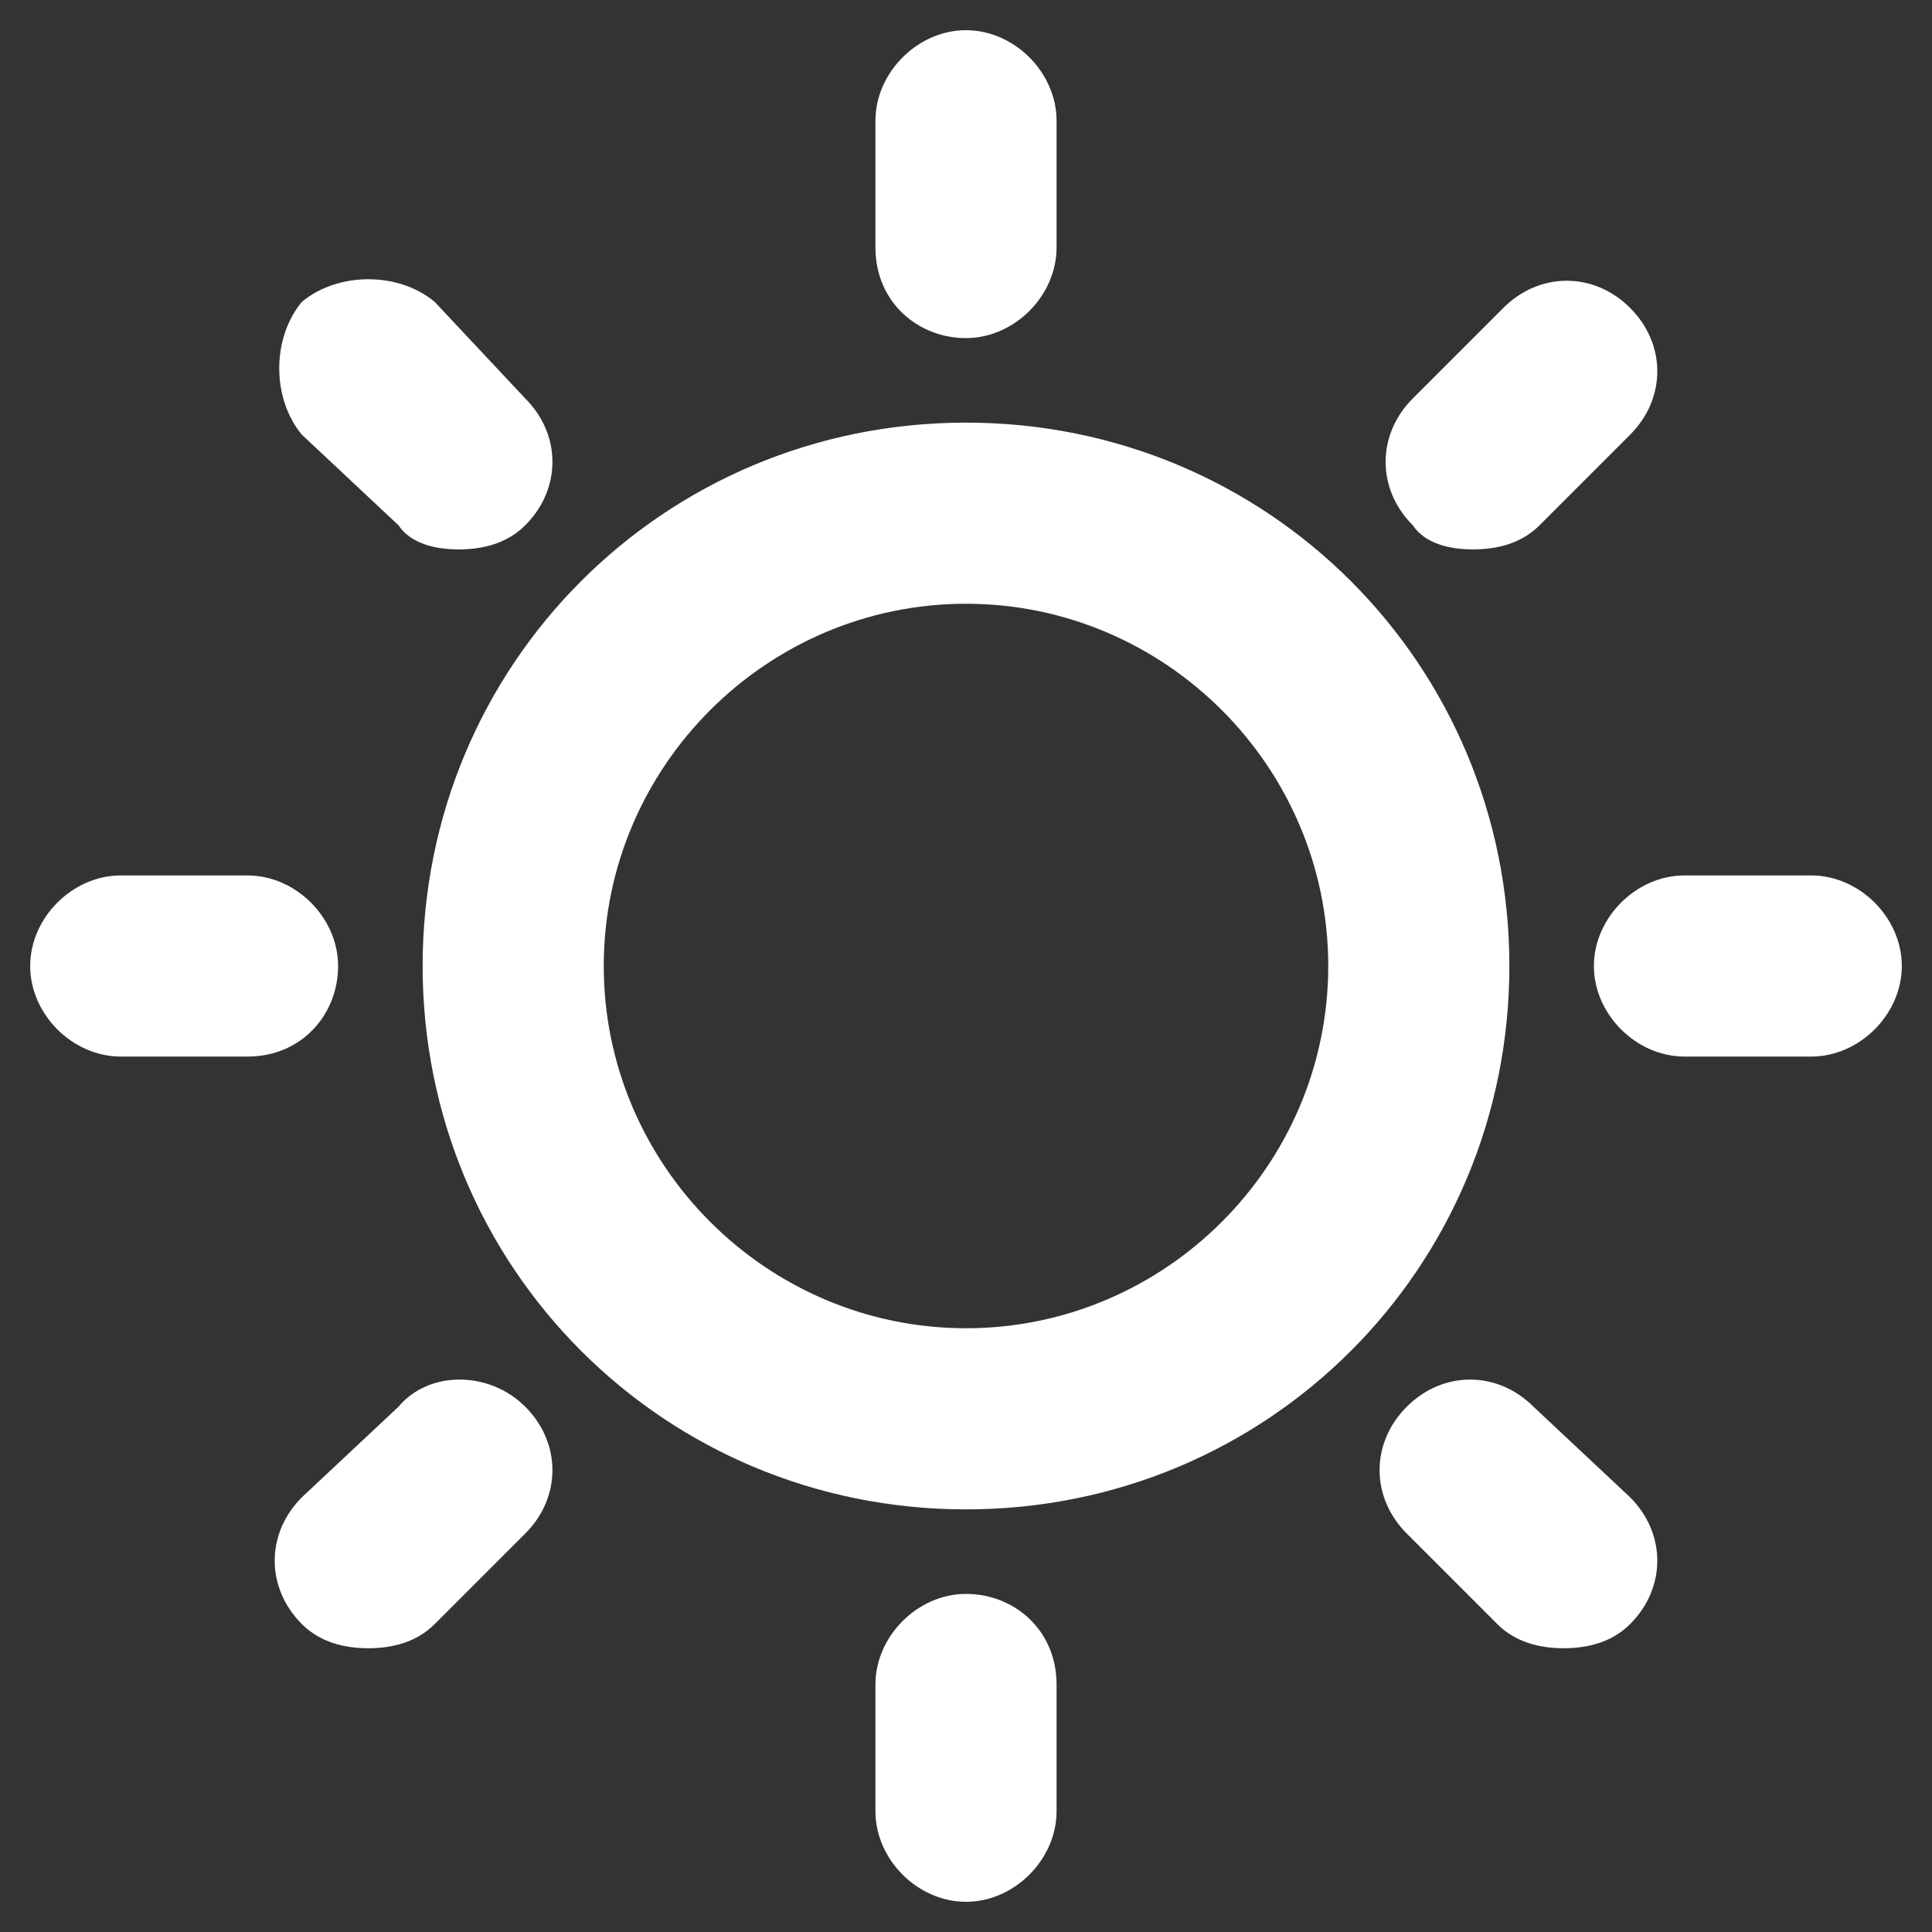
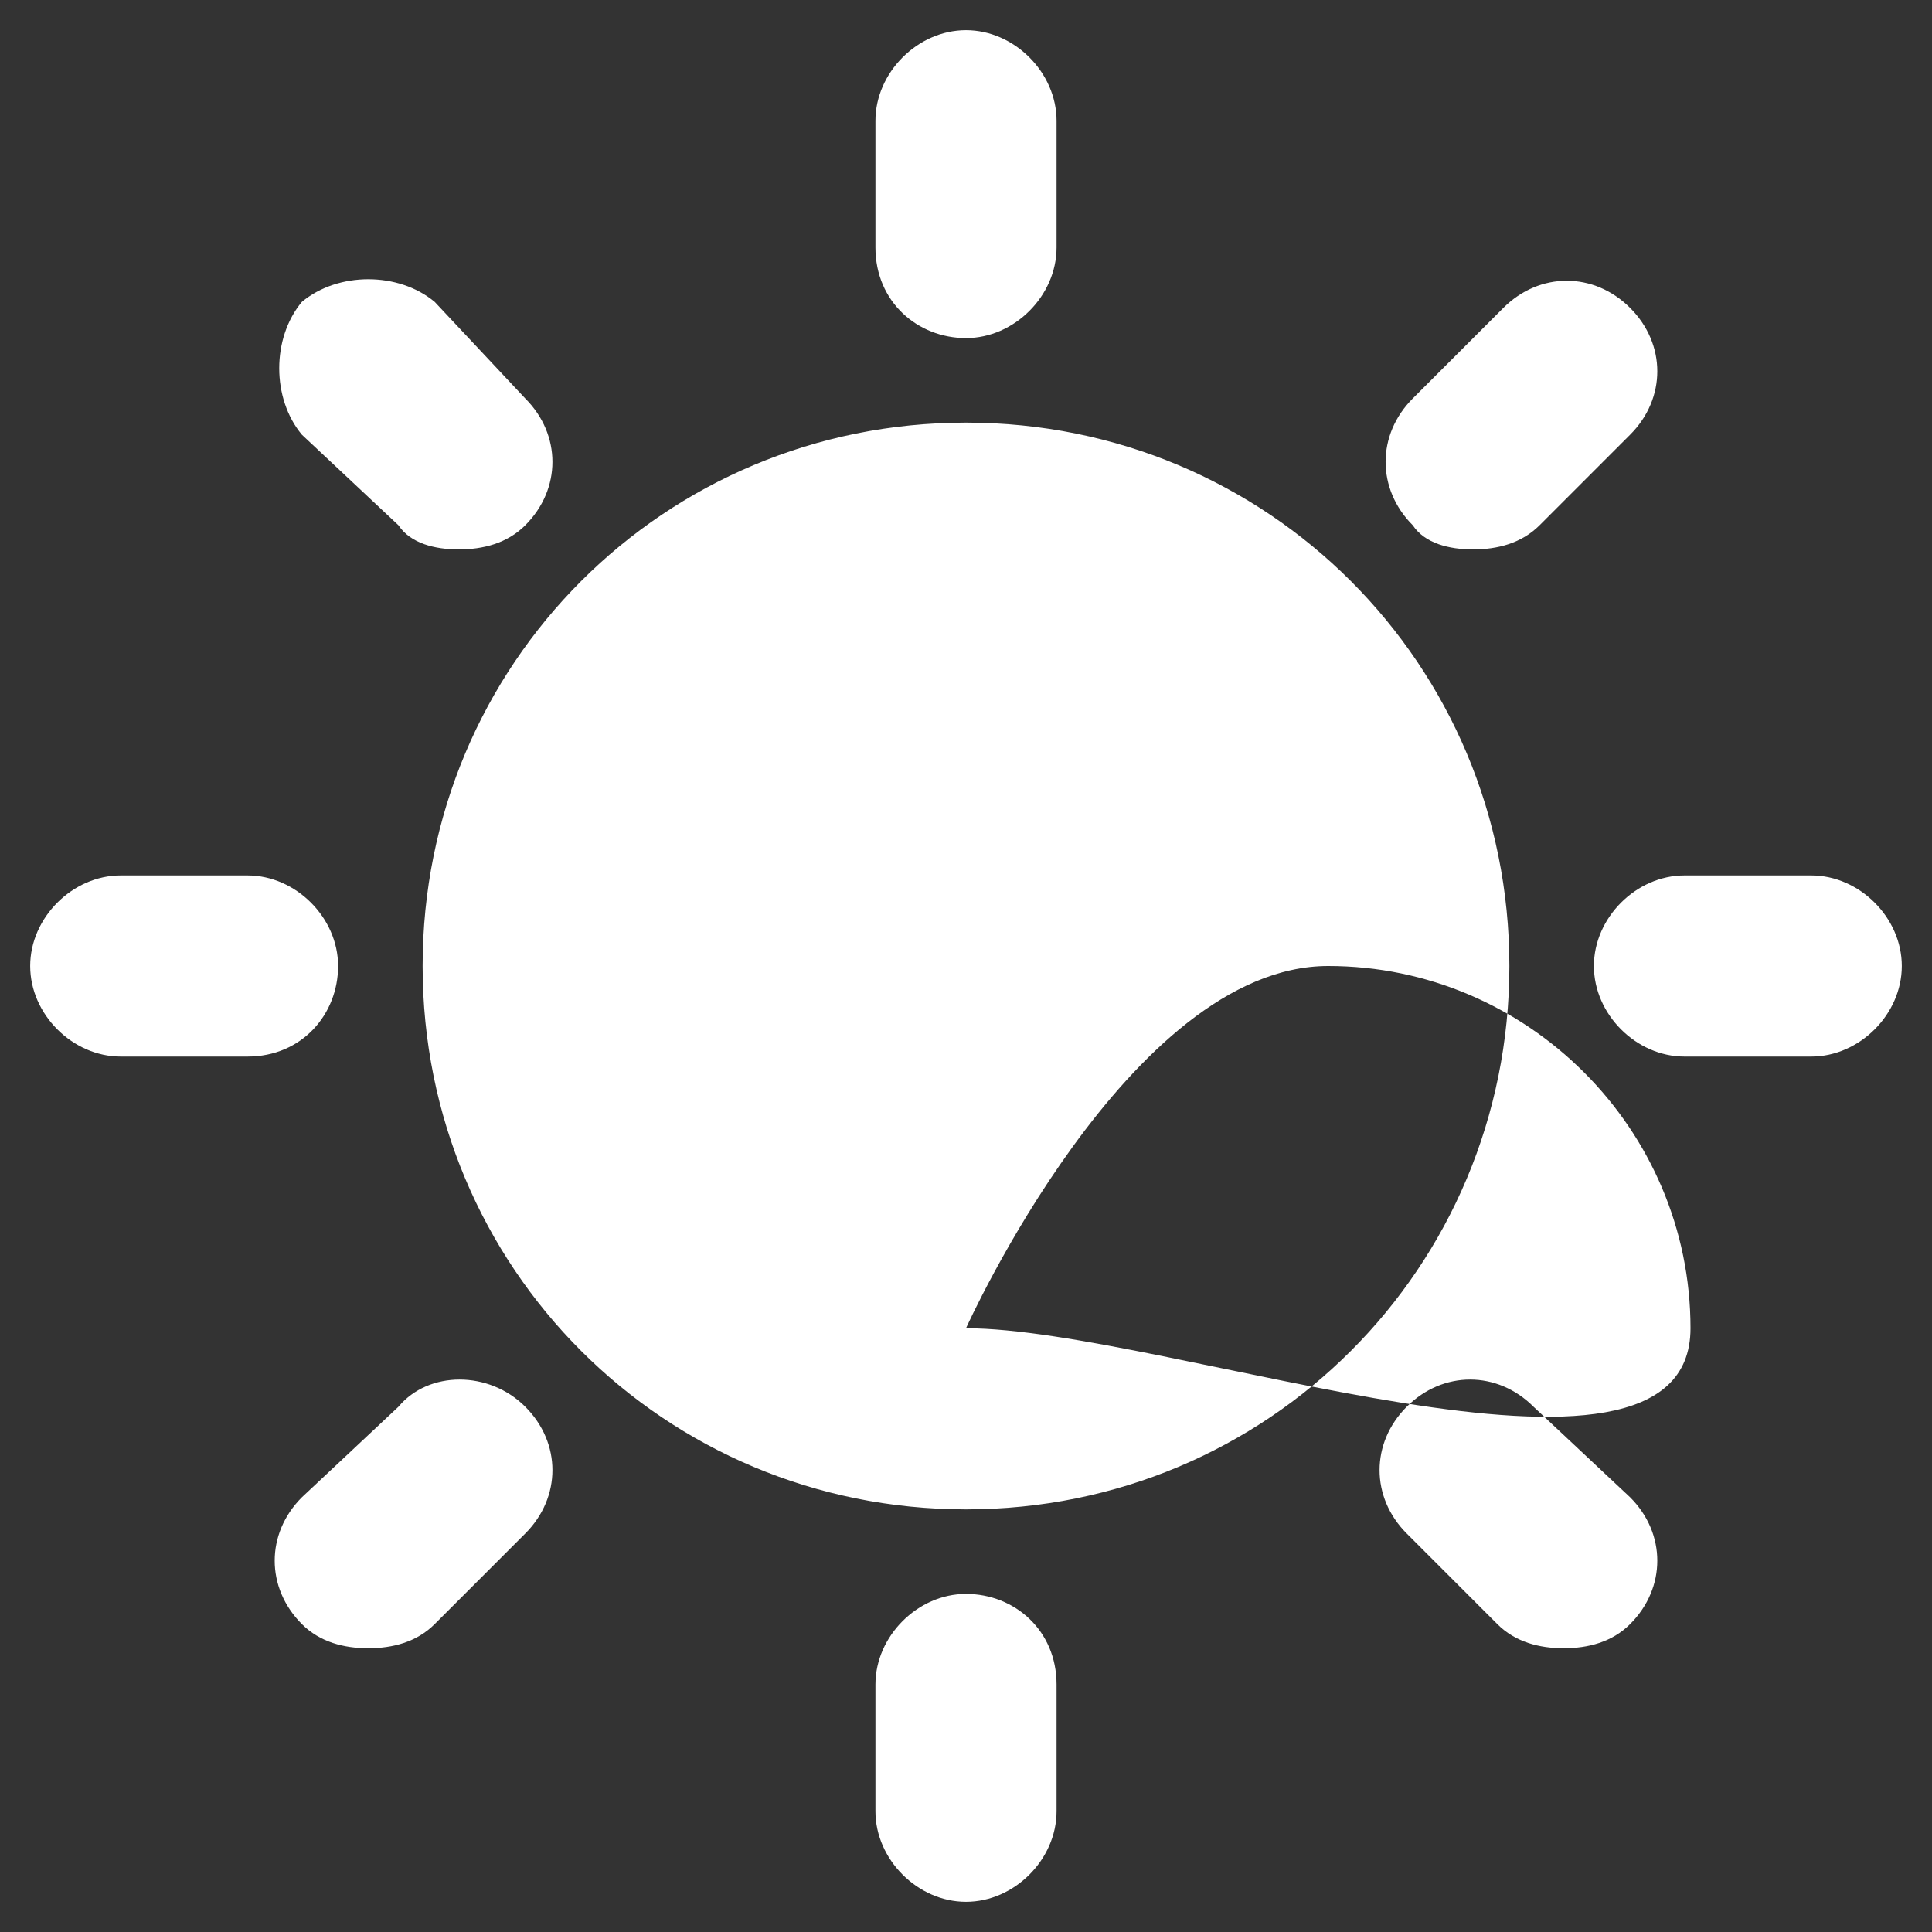
<svg xmlns="http://www.w3.org/2000/svg" version="1.1" id="katman_1" x="0px" y="0px" viewBox="0 0 32 32" style="enable-background:new 0 0 32 32;" xml:space="preserve">
  <rect x="0" y="0" width="32" height="32" fill="#333333" stroke="none" />
  <style type="text/css">
	.st0{fill:#FFFFFF;}
</style>
-   <path class="st0" d="M16,7c-5,0-9,4-9,9s4,9,9,9c5,0,9-4,9-9S21,7,16,7z M16,22c-3.3,0-6-2.7-6-6s2.7-6,6-6s6,2.7,6,6S19.3,22,16,22  z M16,5.6c0.8,0,1.5-0.7,1.5-1.5V2c0-0.8-0.7-1.5-1.5-1.5S14.5,1.2,14.5,2v2.1C14.5,5,15.2,5.6,16,5.6z M6.6,8.7  C6.8,9,7.2,9.1,7.6,9.1S8.4,9,8.7,8.7c0.6-0.6,0.6-1.5,0-2.1L7.2,5C6.6,4.5,5.6,4.5,5,5C4.5,5.6,4.5,6.6,5,7.2L6.6,8.7z M5.6,16  c0-0.8-0.7-1.5-1.5-1.5H2c-0.8,0-1.5,0.7-1.5,1.5c0,0.8,0.7,1.5,1.5,1.5h2.1C5,17.5,5.6,16.8,5.6,16z M6.6,23.3L5,24.8  c-0.6,0.6-0.6,1.5,0,2.1c0.3,0.3,0.7,0.4,1.1,0.4s0.8-0.1,1.1-0.4l1.5-1.5c0.6-0.6,0.6-1.5,0-2.1C8.1,22.7,7.1,22.7,6.6,23.3z   M16,26.4c-0.8,0-1.5,0.7-1.5,1.5V30c0,0.8,0.7,1.5,1.5,1.5c0.8,0,1.5-0.7,1.5-1.5v-2.1C17.5,27,16.8,26.4,16,26.4z M25.4,23.3  c-0.6-0.6-1.5-0.6-2.1,0s-0.6,1.5,0,2.1l1.5,1.5c0.3,0.3,0.7,0.4,1.1,0.4s0.8-0.1,1.1-0.4c0.6-0.6,0.6-1.5,0-2.1L25.4,23.3z   M30,14.5h-2.1c-0.8,0-1.5,0.7-1.5,1.5c0,0.8,0.7,1.5,1.5,1.5H30c0.8,0,1.5-0.7,1.5-1.5S30.8,14.5,30,14.5z M24.4,9.1  c0.4,0,0.8-0.1,1.1-0.4L27,7.2c0.6-0.6,0.6-1.5,0-2.1s-1.5-0.6-2.1,0l-1.5,1.5c-0.6,0.6-0.6,1.5,0,2.1C23.6,9,24,9.1,24.4,9.1z" />
+   <path class="st0" d="M16,7c-5,0-9,4-9,9s4,9,9,9c5,0,9-4,9-9S21,7,16,7z M16,22s2.7-6,6-6s6,2.7,6,6S19.3,22,16,22  z M16,5.6c0.8,0,1.5-0.7,1.5-1.5V2c0-0.8-0.7-1.5-1.5-1.5S14.5,1.2,14.5,2v2.1C14.5,5,15.2,5.6,16,5.6z M6.6,8.7  C6.8,9,7.2,9.1,7.6,9.1S8.4,9,8.7,8.7c0.6-0.6,0.6-1.5,0-2.1L7.2,5C6.6,4.5,5.6,4.5,5,5C4.5,5.6,4.5,6.6,5,7.2L6.6,8.7z M5.6,16  c0-0.8-0.7-1.5-1.5-1.5H2c-0.8,0-1.5,0.7-1.5,1.5c0,0.8,0.7,1.5,1.5,1.5h2.1C5,17.5,5.6,16.8,5.6,16z M6.6,23.3L5,24.8  c-0.6,0.6-0.6,1.5,0,2.1c0.3,0.3,0.7,0.4,1.1,0.4s0.8-0.1,1.1-0.4l1.5-1.5c0.6-0.6,0.6-1.5,0-2.1C8.1,22.7,7.1,22.7,6.6,23.3z   M16,26.4c-0.8,0-1.5,0.7-1.5,1.5V30c0,0.8,0.7,1.5,1.5,1.5c0.8,0,1.5-0.7,1.5-1.5v-2.1C17.5,27,16.8,26.4,16,26.4z M25.4,23.3  c-0.6-0.6-1.5-0.6-2.1,0s-0.6,1.5,0,2.1l1.5,1.5c0.3,0.3,0.7,0.4,1.1,0.4s0.8-0.1,1.1-0.4c0.6-0.6,0.6-1.5,0-2.1L25.4,23.3z   M30,14.5h-2.1c-0.8,0-1.5,0.7-1.5,1.5c0,0.8,0.7,1.5,1.5,1.5H30c0.8,0,1.5-0.7,1.5-1.5S30.8,14.5,30,14.5z M24.4,9.1  c0.4,0,0.8-0.1,1.1-0.4L27,7.2c0.6-0.6,0.6-1.5,0-2.1s-1.5-0.6-2.1,0l-1.5,1.5c-0.6,0.6-0.6,1.5,0,2.1C23.6,9,24,9.1,24.4,9.1z" />
</svg>